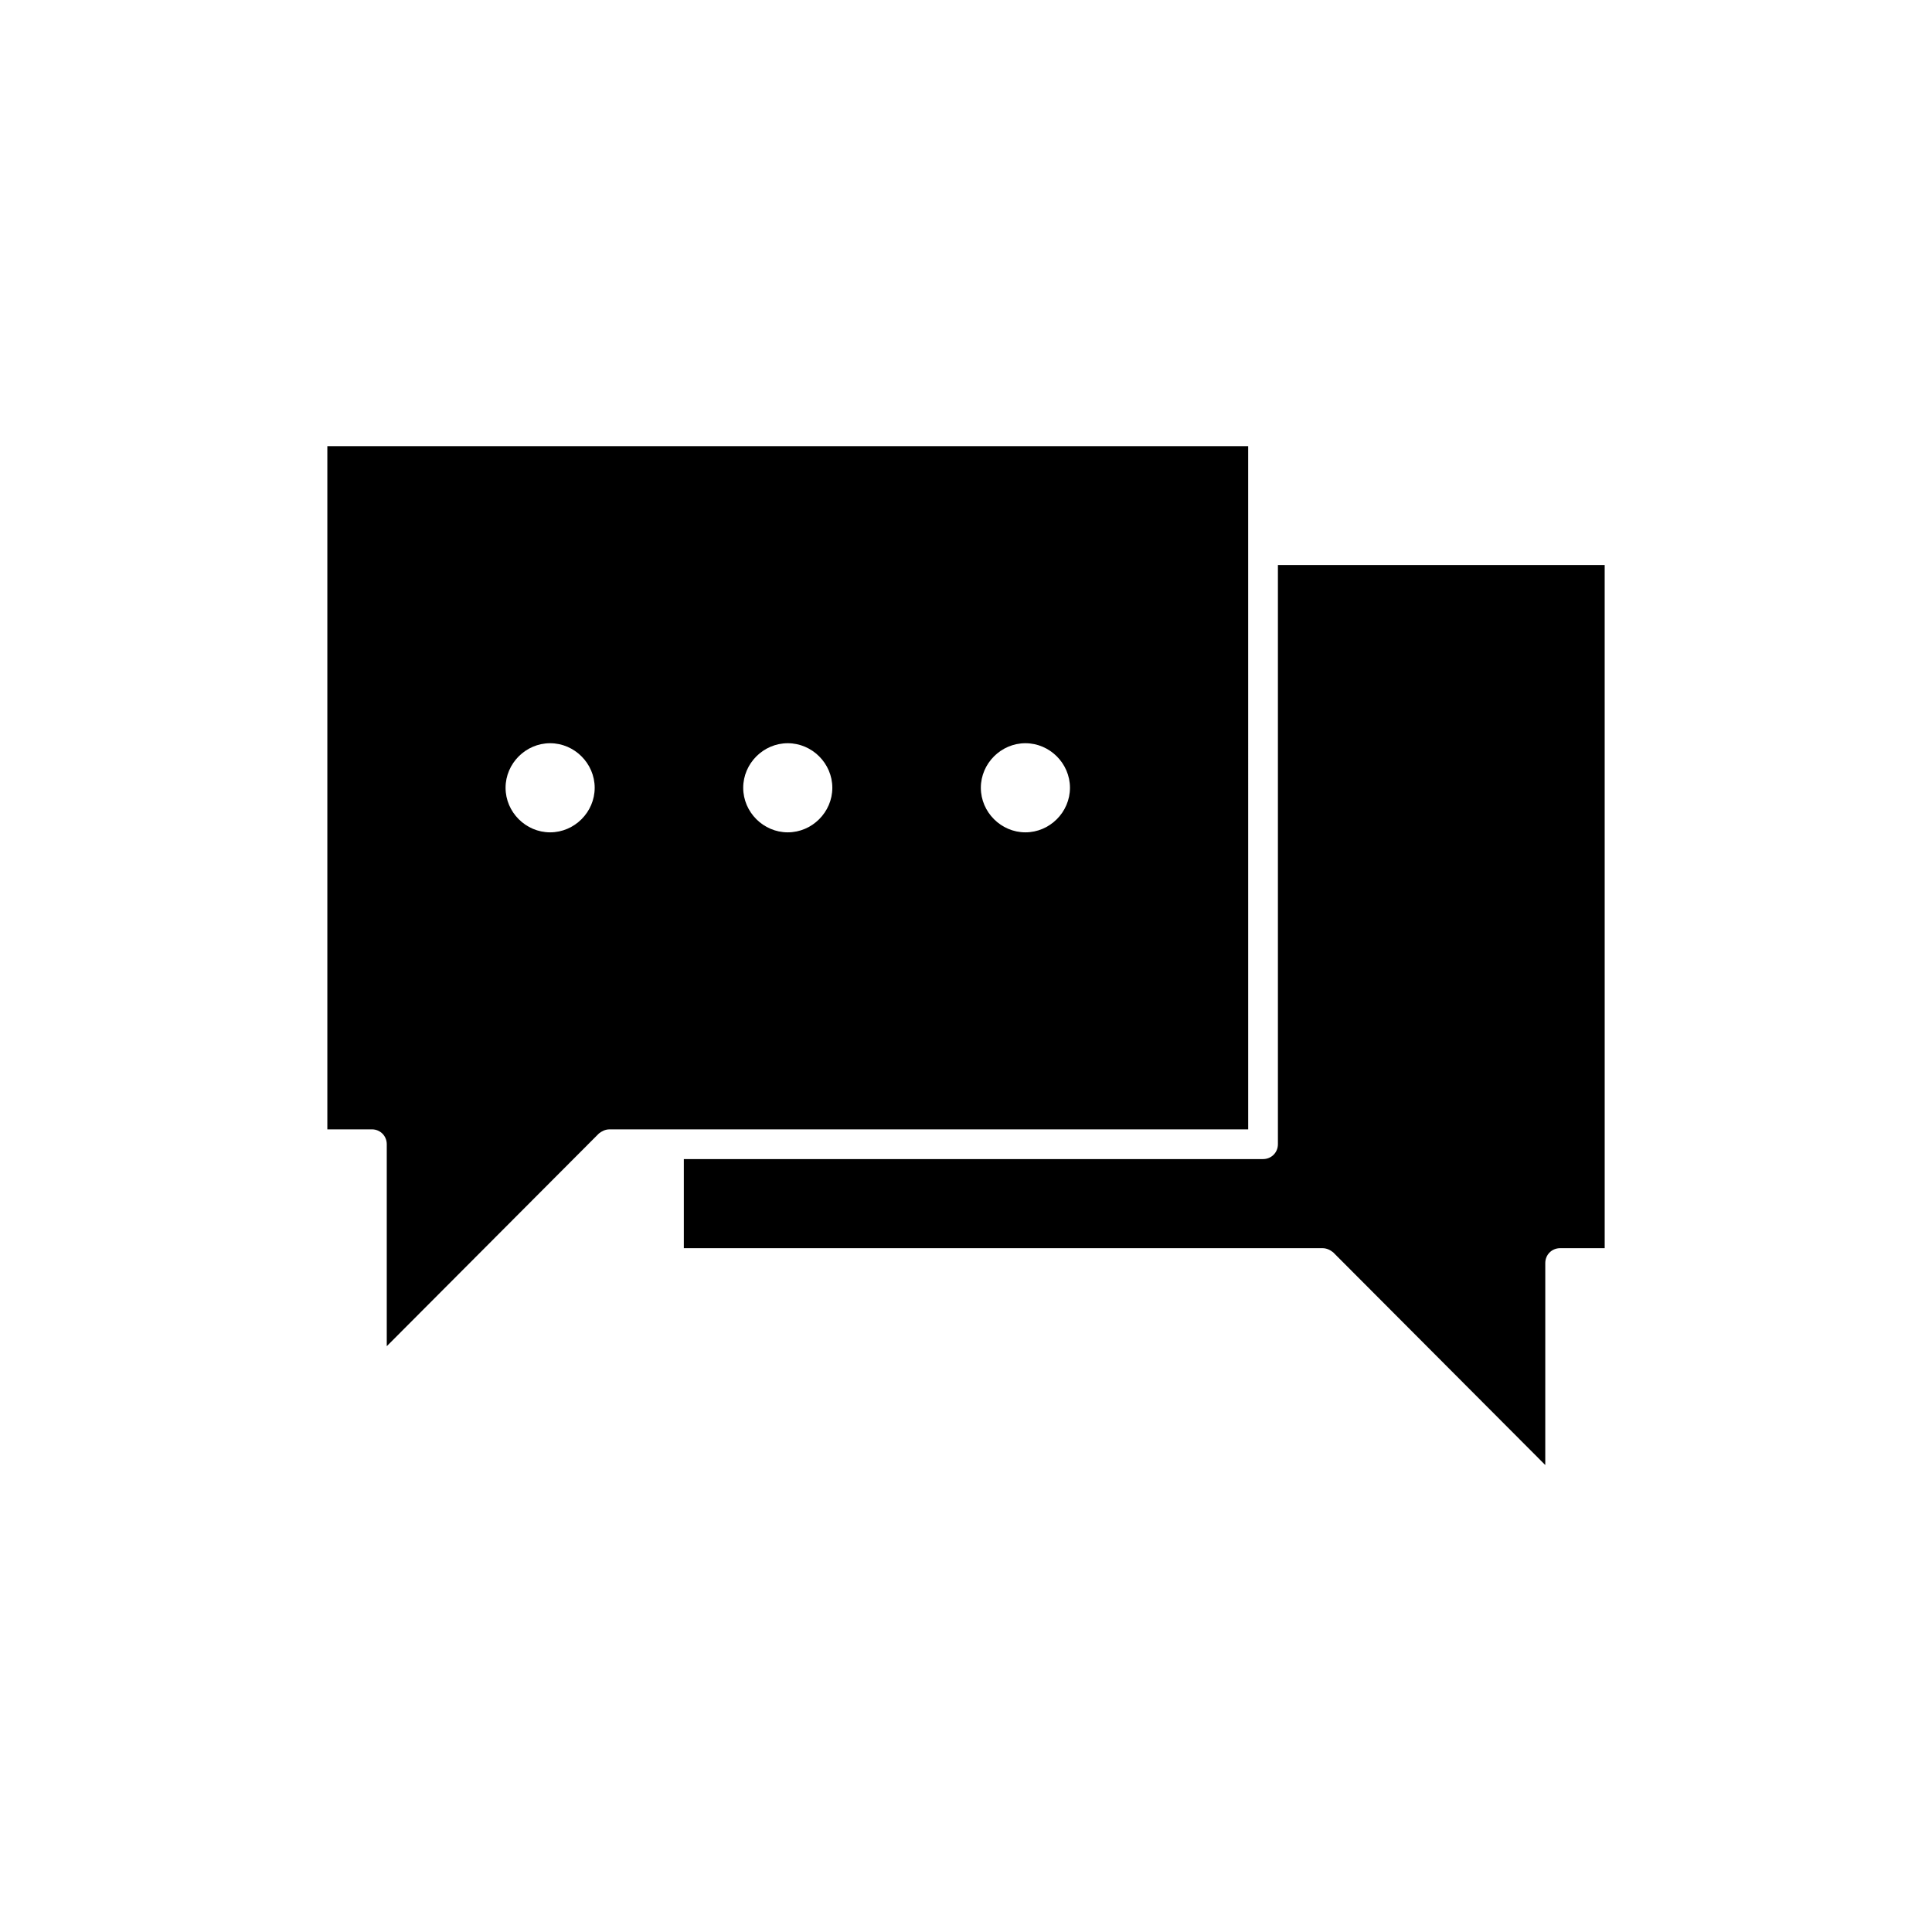
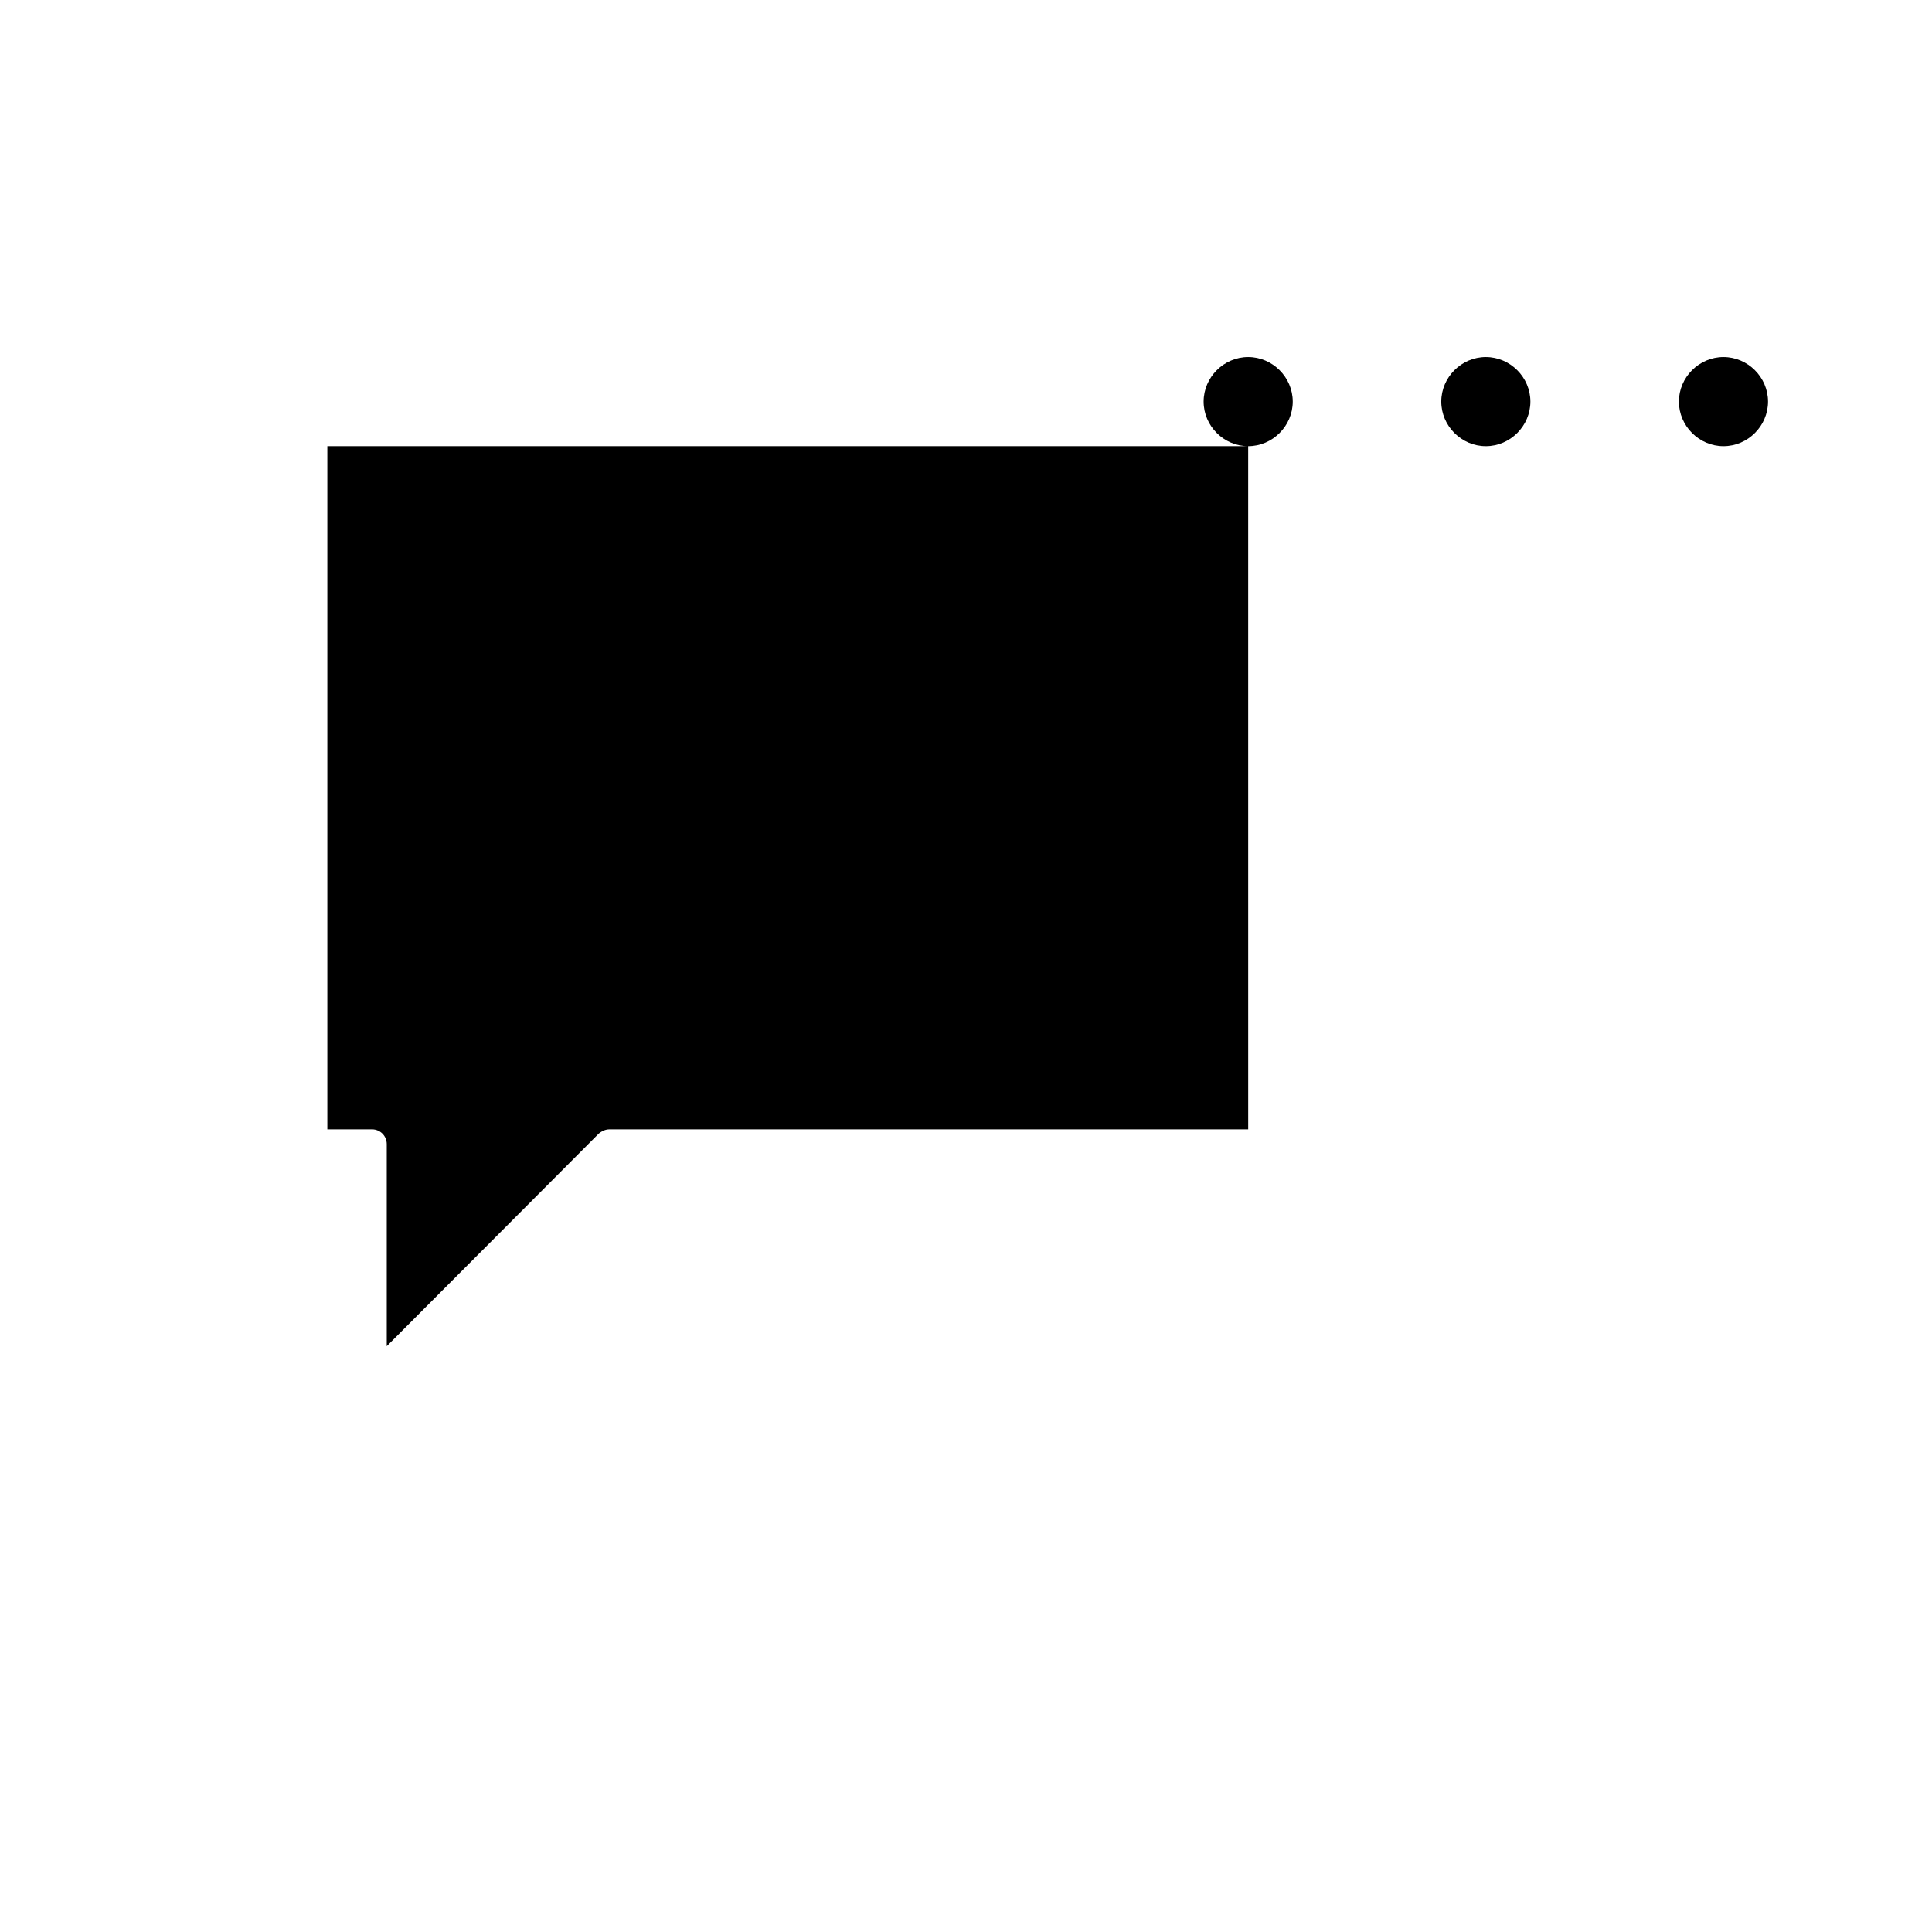
<svg xmlns="http://www.w3.org/2000/svg" fill="#000000" width="800px" height="800px" version="1.1" viewBox="144 144 512 512">
  <g>
-     <path d="m482.66 293.73v153.5c0 2.203-1.73 3.938-3.938 3.938h-153.5v23.617l169.25-0.004c1.102 0 2.047 0.473 2.832 1.102l56.207 56.363 0.004-53.527c0-2.203 1.73-3.938 3.938-3.938h11.809l-0.004-181.05z" />
-     <path d="m474.78 262.24h-244.03v181.05h11.809c2.203 0 3.938 1.73 3.938 3.938v53.531l56.207-56.363c0.789-0.629 1.73-1.102 2.832-1.102h169.25zm-184.99 102.34c-6.453 0-11.809-5.352-11.809-11.809 0-6.453 5.352-11.809 11.809-11.809 6.457 0 11.809 5.356 11.809 11.809 0 6.457-5.352 11.809-11.809 11.809zm62.977 0c-6.453 0-11.809-5.352-11.809-11.809 0-6.453 5.352-11.809 11.809-11.809 6.453 0 11.809 5.352 11.809 11.809s-5.352 11.809-11.809 11.809zm62.977 0c-6.453 0-11.809-5.352-11.809-11.809 0-6.453 5.352-11.809 11.809-11.809 6.453 0 11.809 5.352 11.809 11.809s-5.352 11.809-11.809 11.809z" />
+     <path d="m474.78 262.24h-244.03v181.05h11.809c2.203 0 3.938 1.73 3.938 3.938v53.531l56.207-56.363c0.789-0.629 1.73-1.102 2.832-1.102h169.25zc-6.453 0-11.809-5.352-11.809-11.809 0-6.453 5.352-11.809 11.809-11.809 6.457 0 11.809 5.356 11.809 11.809 0 6.457-5.352 11.809-11.809 11.809zm62.977 0c-6.453 0-11.809-5.352-11.809-11.809 0-6.453 5.352-11.809 11.809-11.809 6.453 0 11.809 5.352 11.809 11.809s-5.352 11.809-11.809 11.809zm62.977 0c-6.453 0-11.809-5.352-11.809-11.809 0-6.453 5.352-11.809 11.809-11.809 6.453 0 11.809 5.352 11.809 11.809s-5.352 11.809-11.809 11.809z" />
  </g>
</svg>